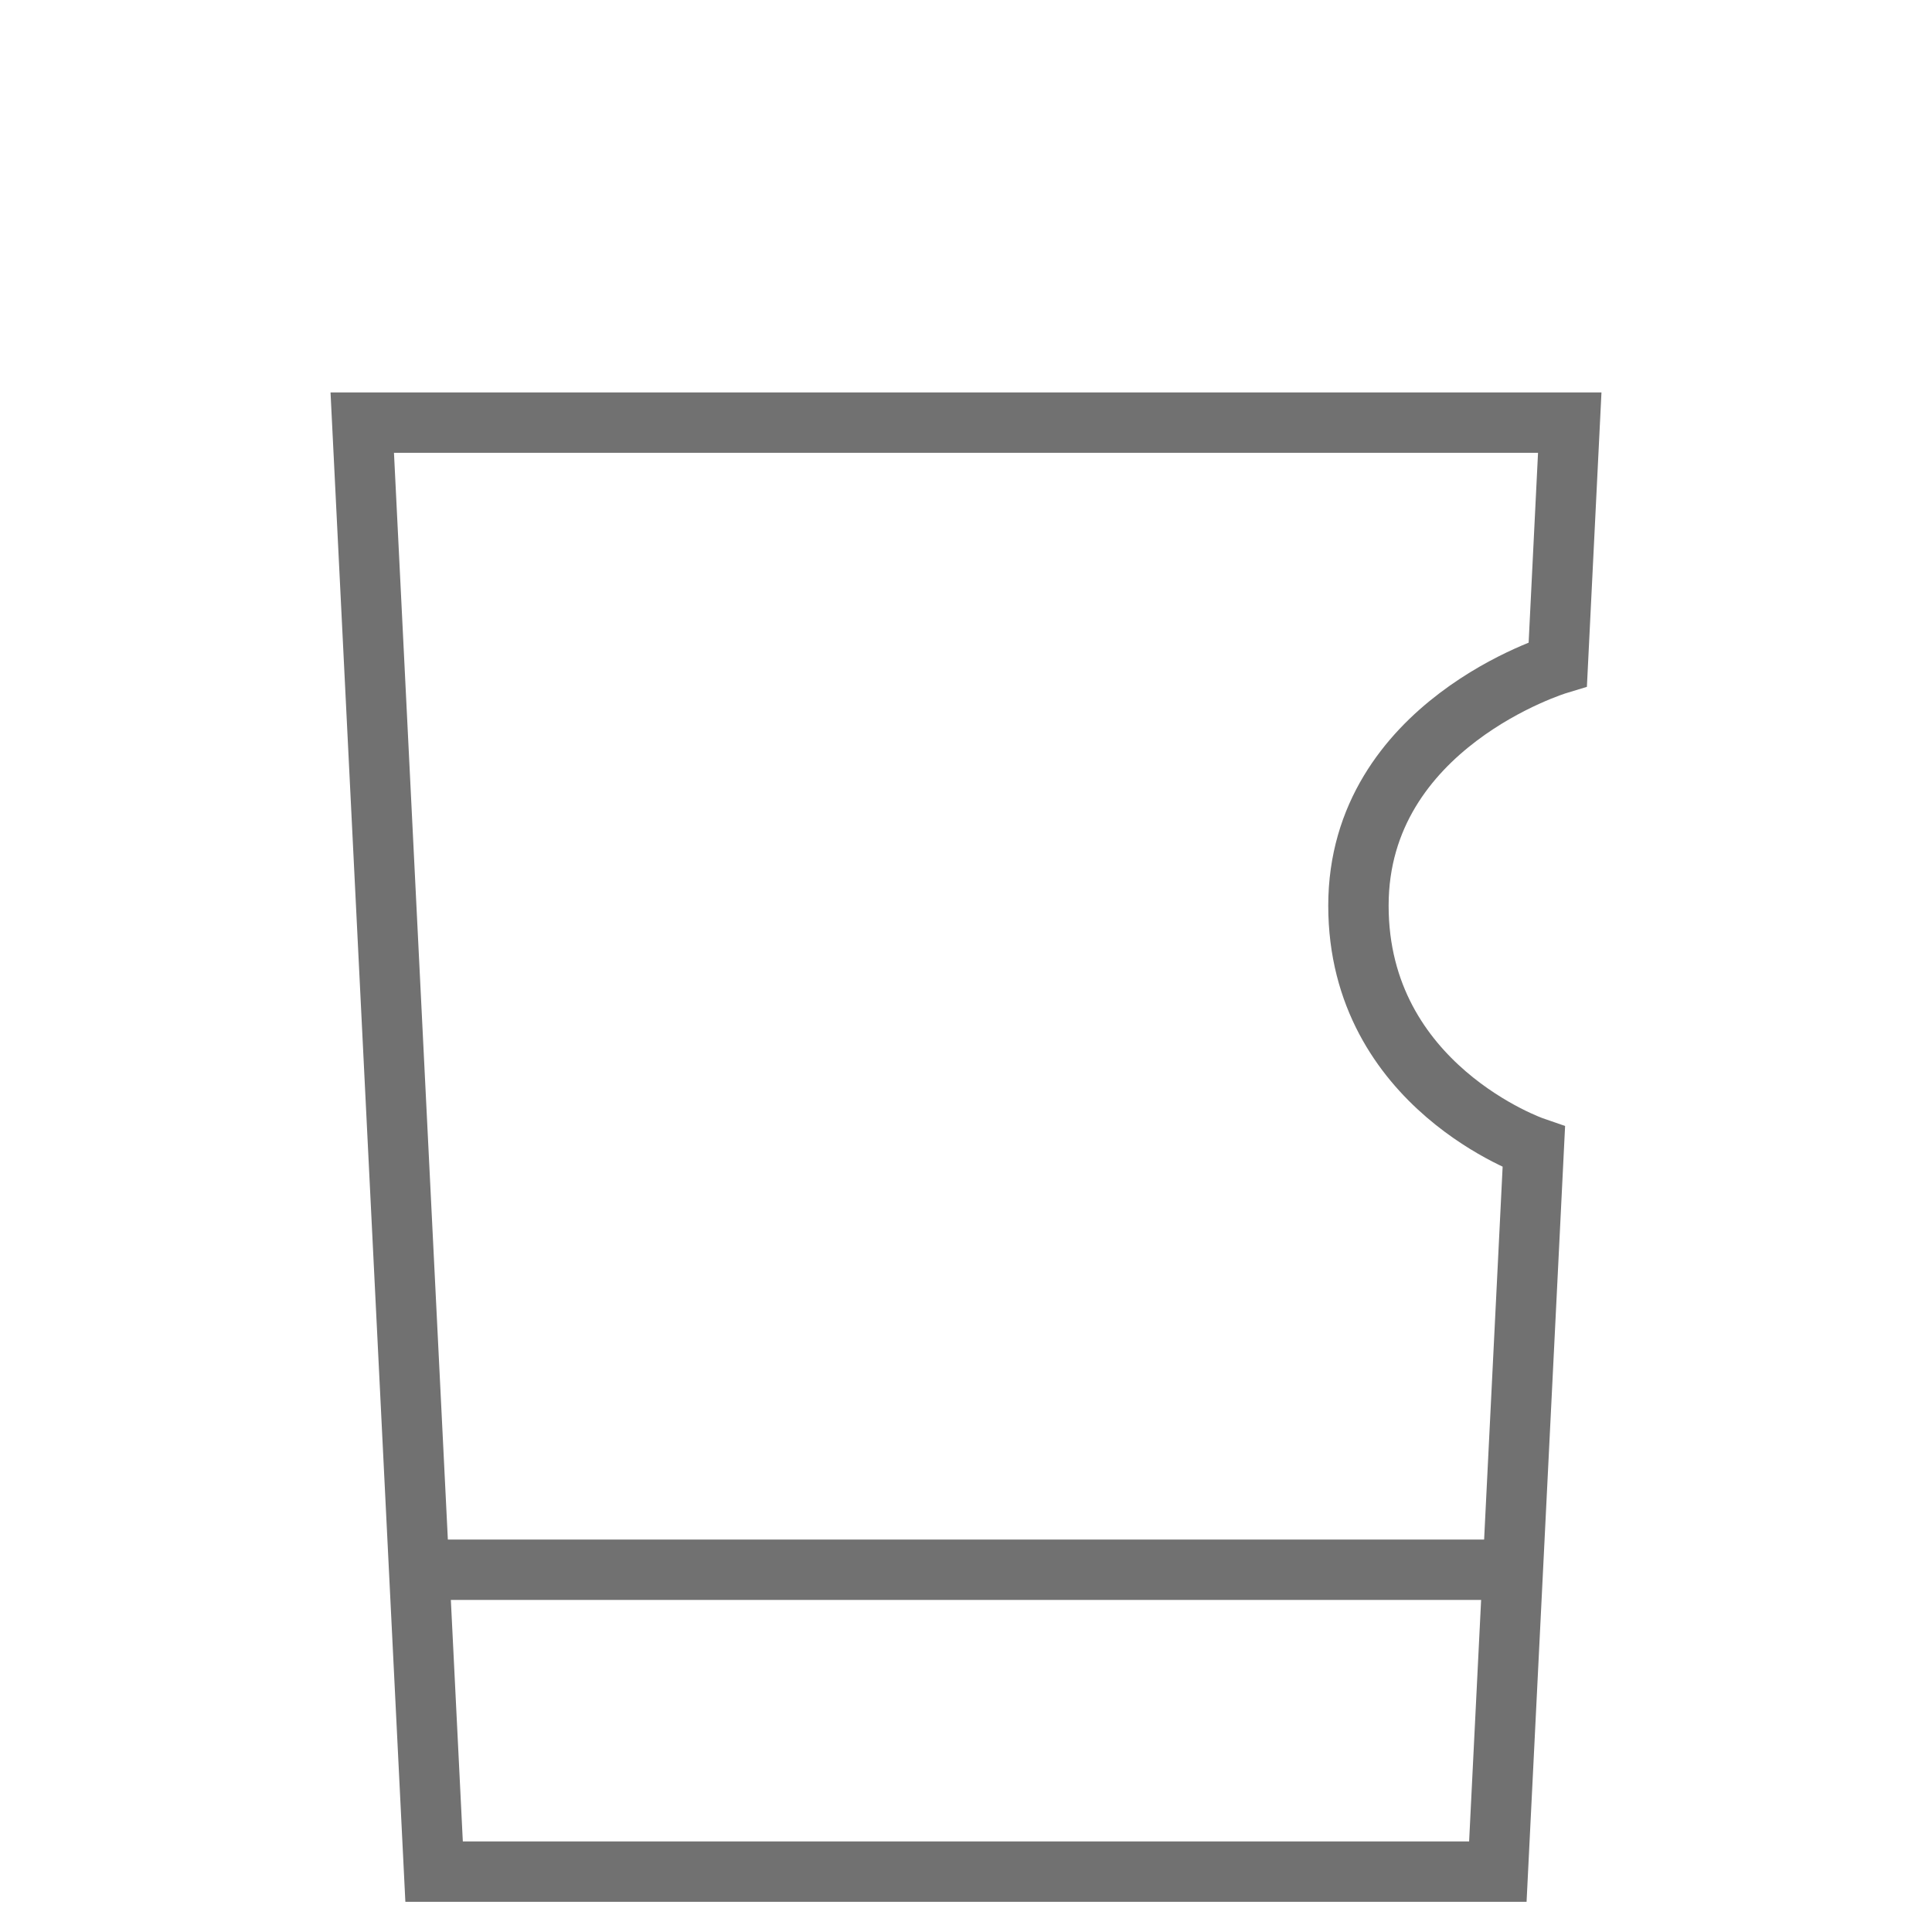
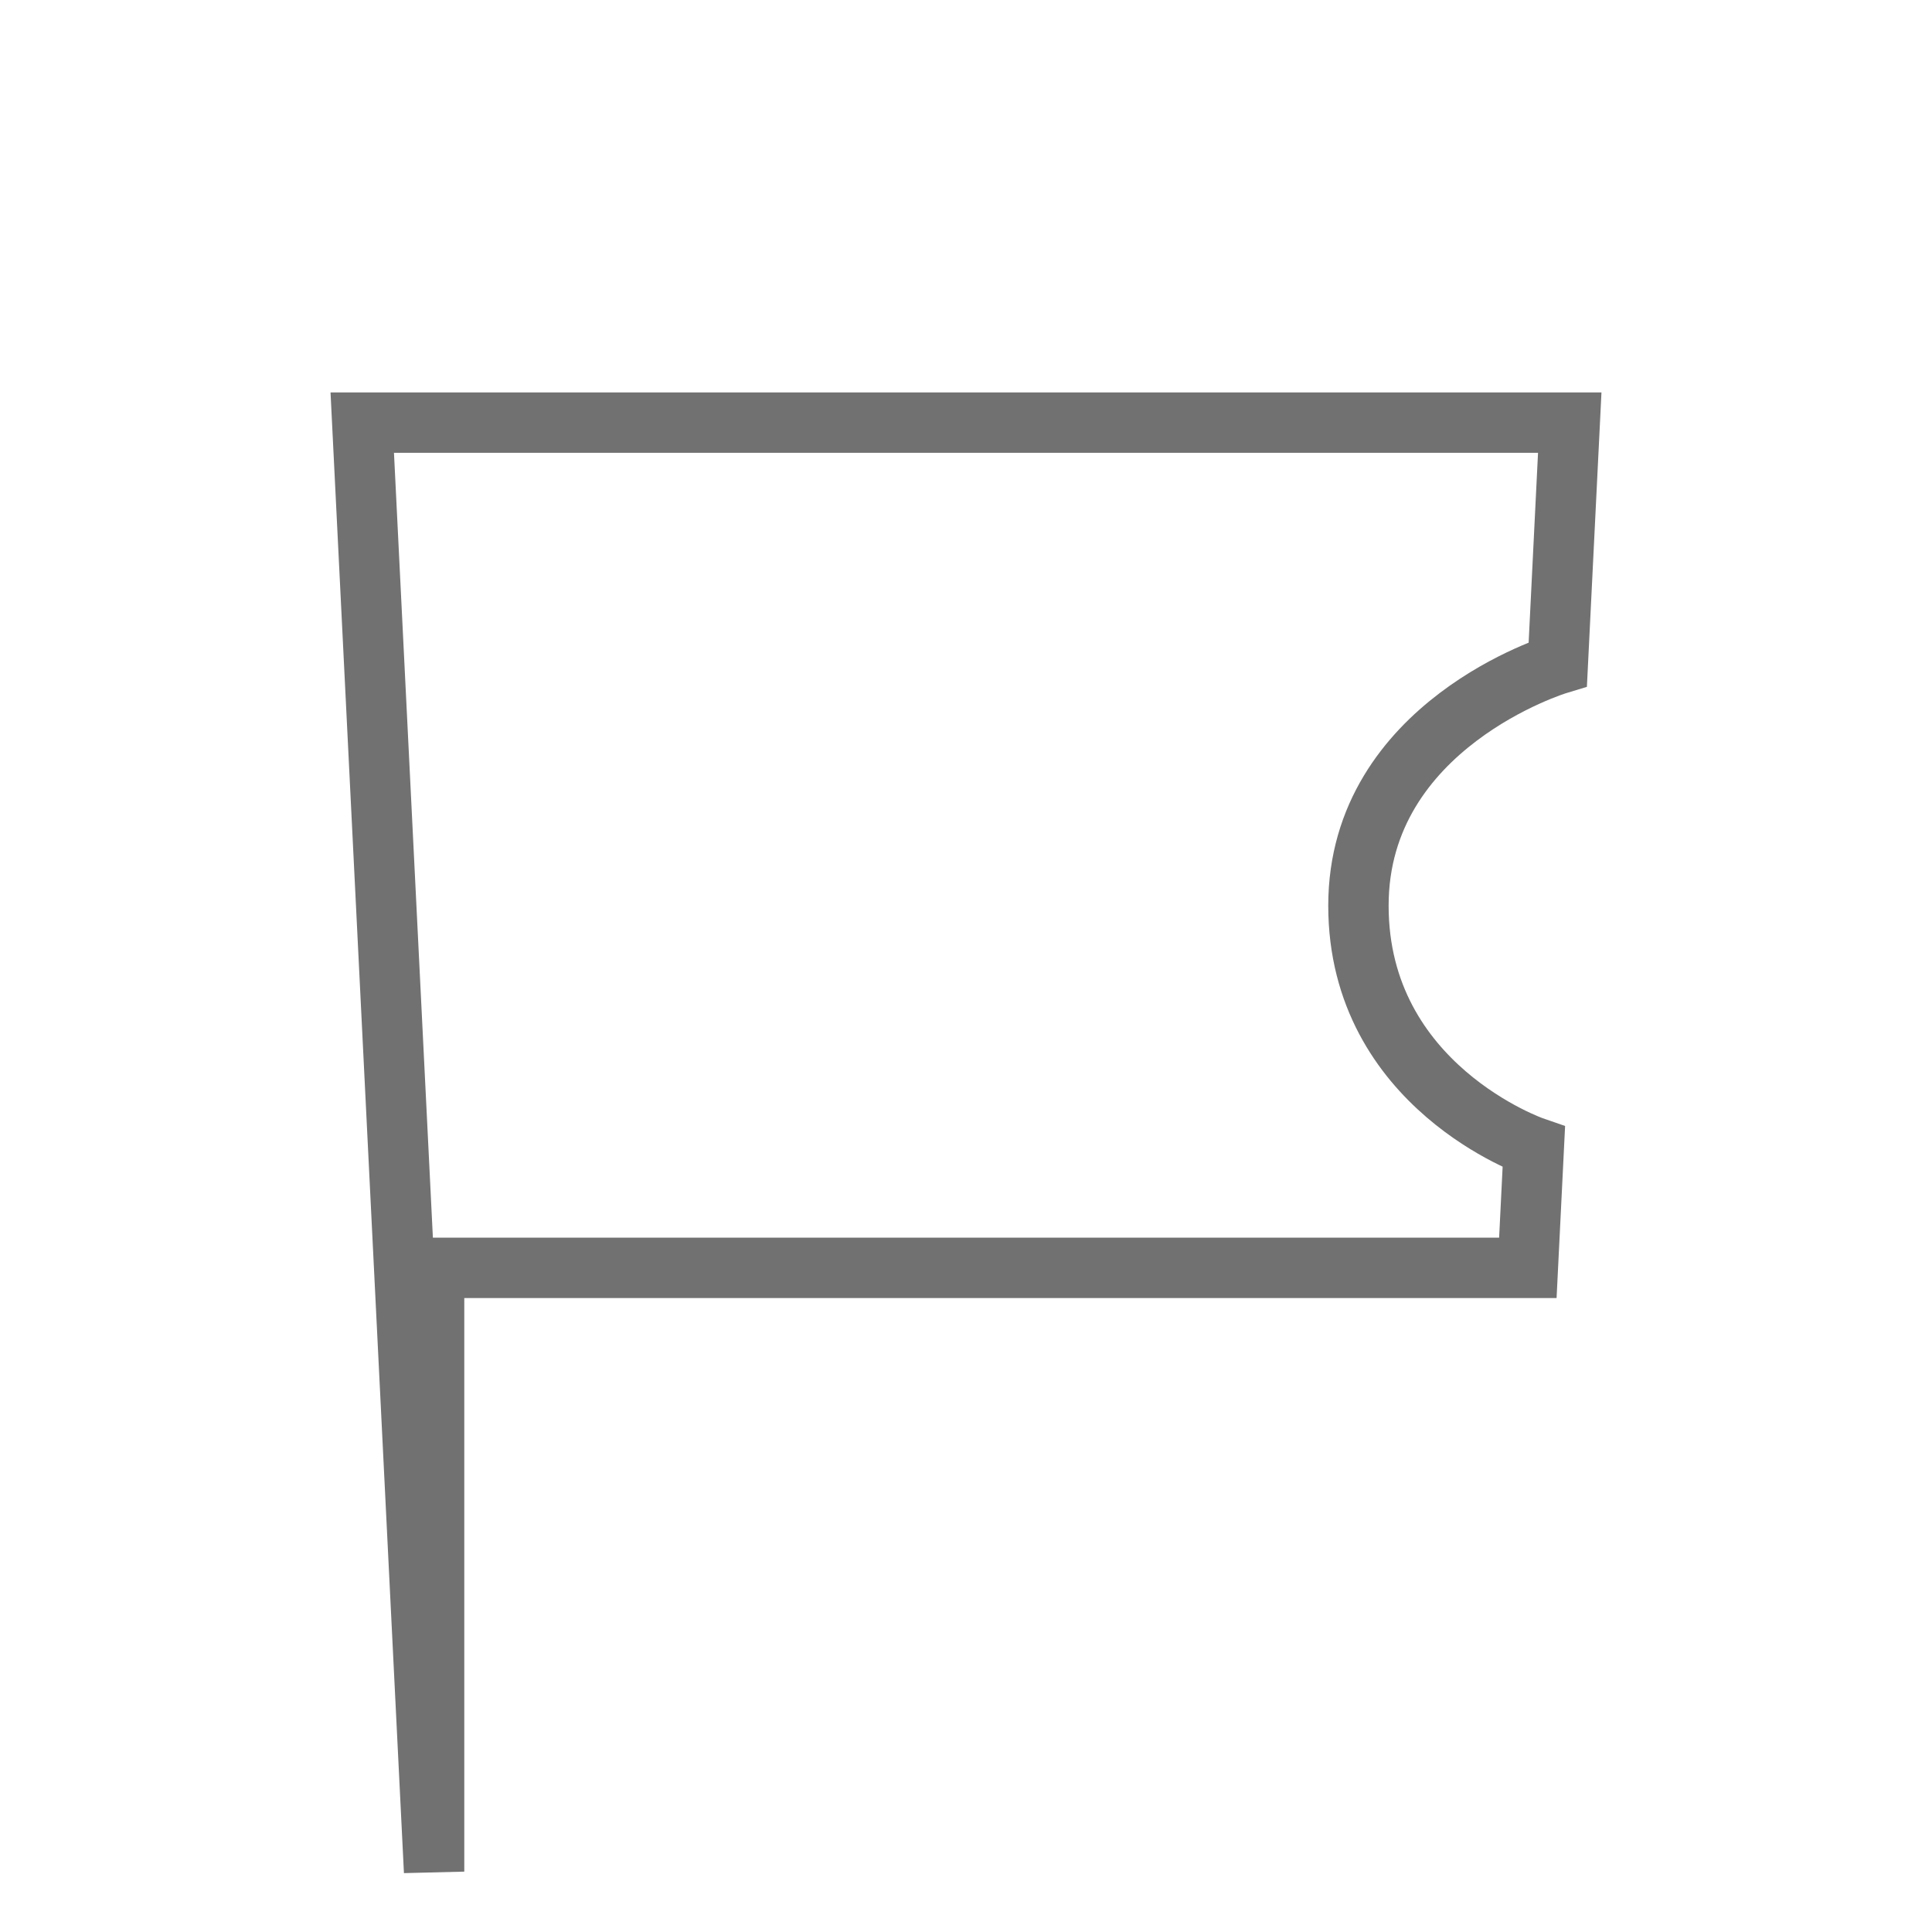
<svg xmlns="http://www.w3.org/2000/svg" width="32" height="32" viewBox="0 0 32 32" fill="none">
-   <path d="M7.19 31L6 7H26L25.802 11C25.802 11 22.5 12 22.5 15C22.5 18 25.405 19 25.405 19L25.306 21L24.809 31H7.19Z" stroke="#717171" />
-   <path d="M7 26H25" stroke="#717171" />
+   <path d="M7.19 31L6 7H26L25.802 11C25.802 11 22.5 12 22.5 15C22.5 18 25.405 19 25.405 19L25.306 21H7.19Z" stroke="#717171" />
</svg>